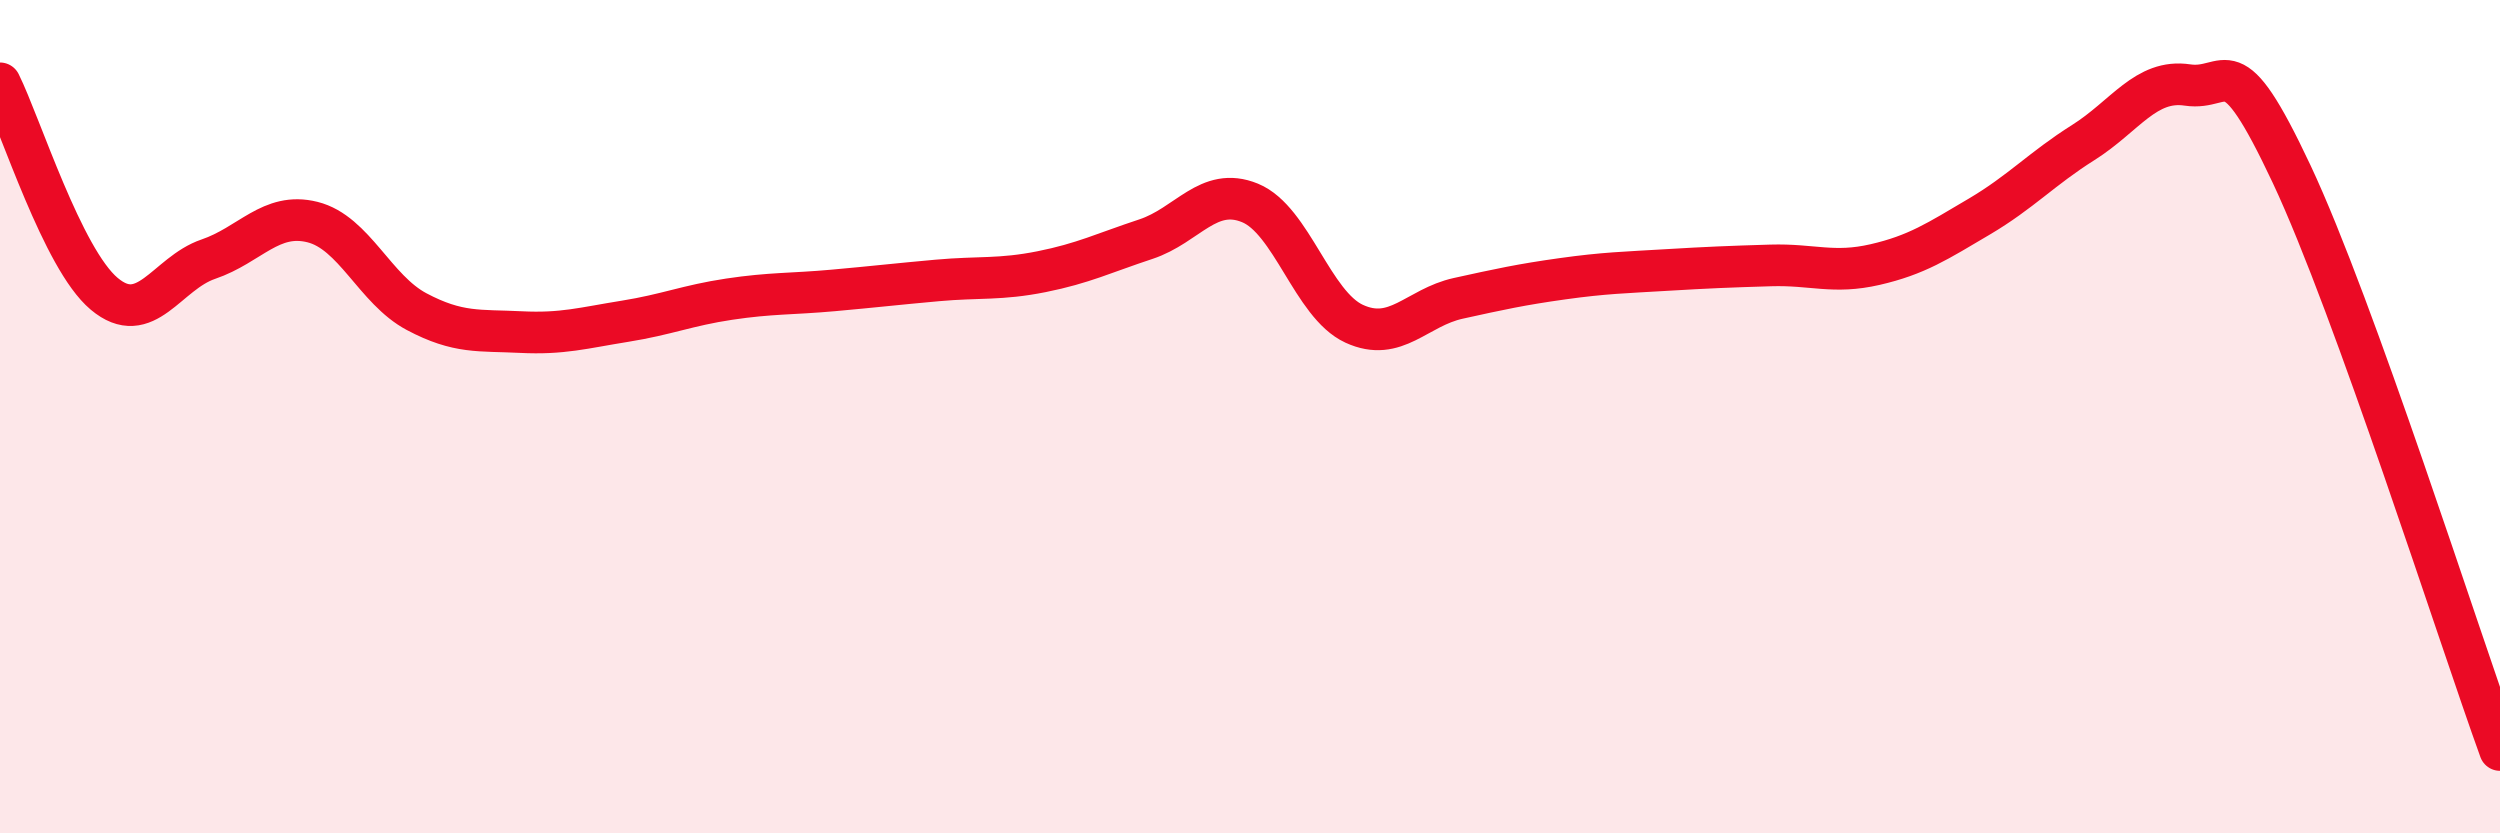
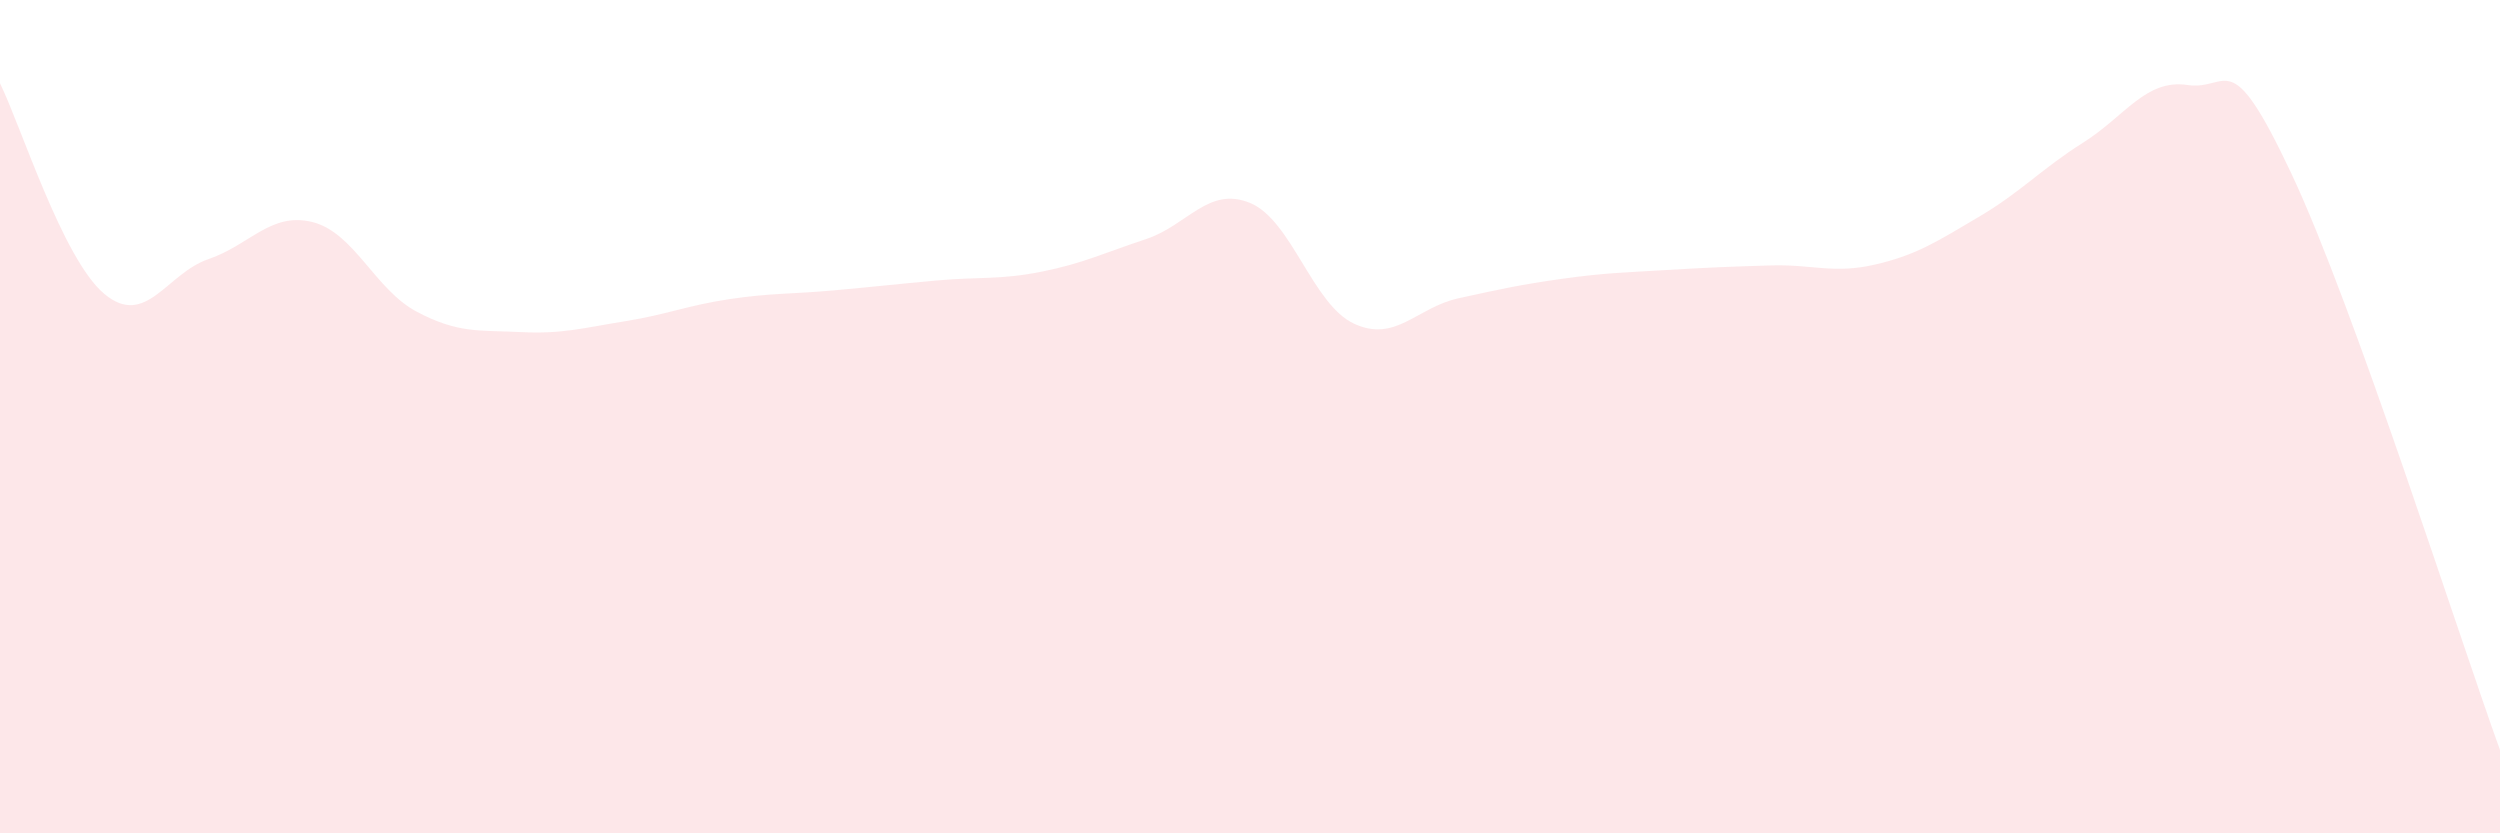
<svg xmlns="http://www.w3.org/2000/svg" width="60" height="20" viewBox="0 0 60 20">
  <path d="M 0,2 C 0.5,3.01 1.5,6.21 2.5,7.05 C 3.5,7.89 4,6.56 5,6.22 C 6,5.88 6.5,5.08 7.5,5.33 C 8.5,5.58 9,6.95 10,7.48 C 11,8.01 11.5,7.92 12.5,7.97 C 13.5,8.02 14,7.87 15,7.71 C 16,7.55 16.5,7.33 17.5,7.18 C 18.5,7.03 19,7.06 20,6.97 C 21,6.88 21.5,6.82 22.5,6.73 C 23.5,6.64 24,6.72 25,6.52 C 26,6.32 26.5,6.07 27.5,5.74 C 28.5,5.41 29,4.46 30,4.87 C 31,5.28 31.5,7.31 32.5,7.77 C 33.5,8.23 34,7.38 35,7.16 C 36,6.94 36.5,6.83 37.5,6.69 C 38.5,6.55 39,6.54 40,6.48 C 41,6.42 41.5,6.4 42.5,6.37 C 43.5,6.34 44,6.58 45,6.35 C 46,6.12 46.5,5.79 47.5,5.2 C 48.5,4.61 49,4.05 50,3.42 C 51,2.79 51.5,1.89 52.5,2.04 C 53.5,2.19 53.5,0.99 55,4.18 C 56.5,7.37 59,15.24 60,18L60 20L0 20Z" fill="#EB0A25" opacity="0.1" stroke-linecap="round" stroke-linejoin="round" />
-   <path d="M 0,2 C 0.5,3.01 1.5,6.21 2.5,7.05 C 3.5,7.89 4,6.56 5,6.22 C 6,5.88 6.5,5.08 7.5,5.33 C 8.5,5.58 9,6.95 10,7.48 C 11,8.01 11.5,7.92 12.5,7.97 C 13.5,8.02 14,7.87 15,7.71 C 16,7.55 16.5,7.33 17.5,7.18 C 18.5,7.03 19,7.06 20,6.97 C 21,6.88 21.5,6.82 22.5,6.73 C 23.5,6.64 24,6.72 25,6.52 C 26,6.32 26.5,6.07 27.5,5.74 C 28.5,5.41 29,4.46 30,4.87 C 31,5.28 31.5,7.31 32.5,7.77 C 33.5,8.23 34,7.38 35,7.16 C 36,6.94 36.5,6.83 37.5,6.69 C 38.5,6.55 39,6.54 40,6.48 C 41,6.42 41.5,6.4 42.5,6.37 C 43.5,6.34 44,6.58 45,6.35 C 46,6.12 46.5,5.79 47.5,5.2 C 48.5,4.61 49,4.05 50,3.42 C 51,2.79 51.5,1.89 52.5,2.04 C 53.5,2.19 53.5,0.99 55,4.18 C 56.5,7.37 59,15.24 60,18" stroke="#EB0A25" stroke-width="1" fill="none" stroke-linecap="round" stroke-linejoin="round" />
</svg>